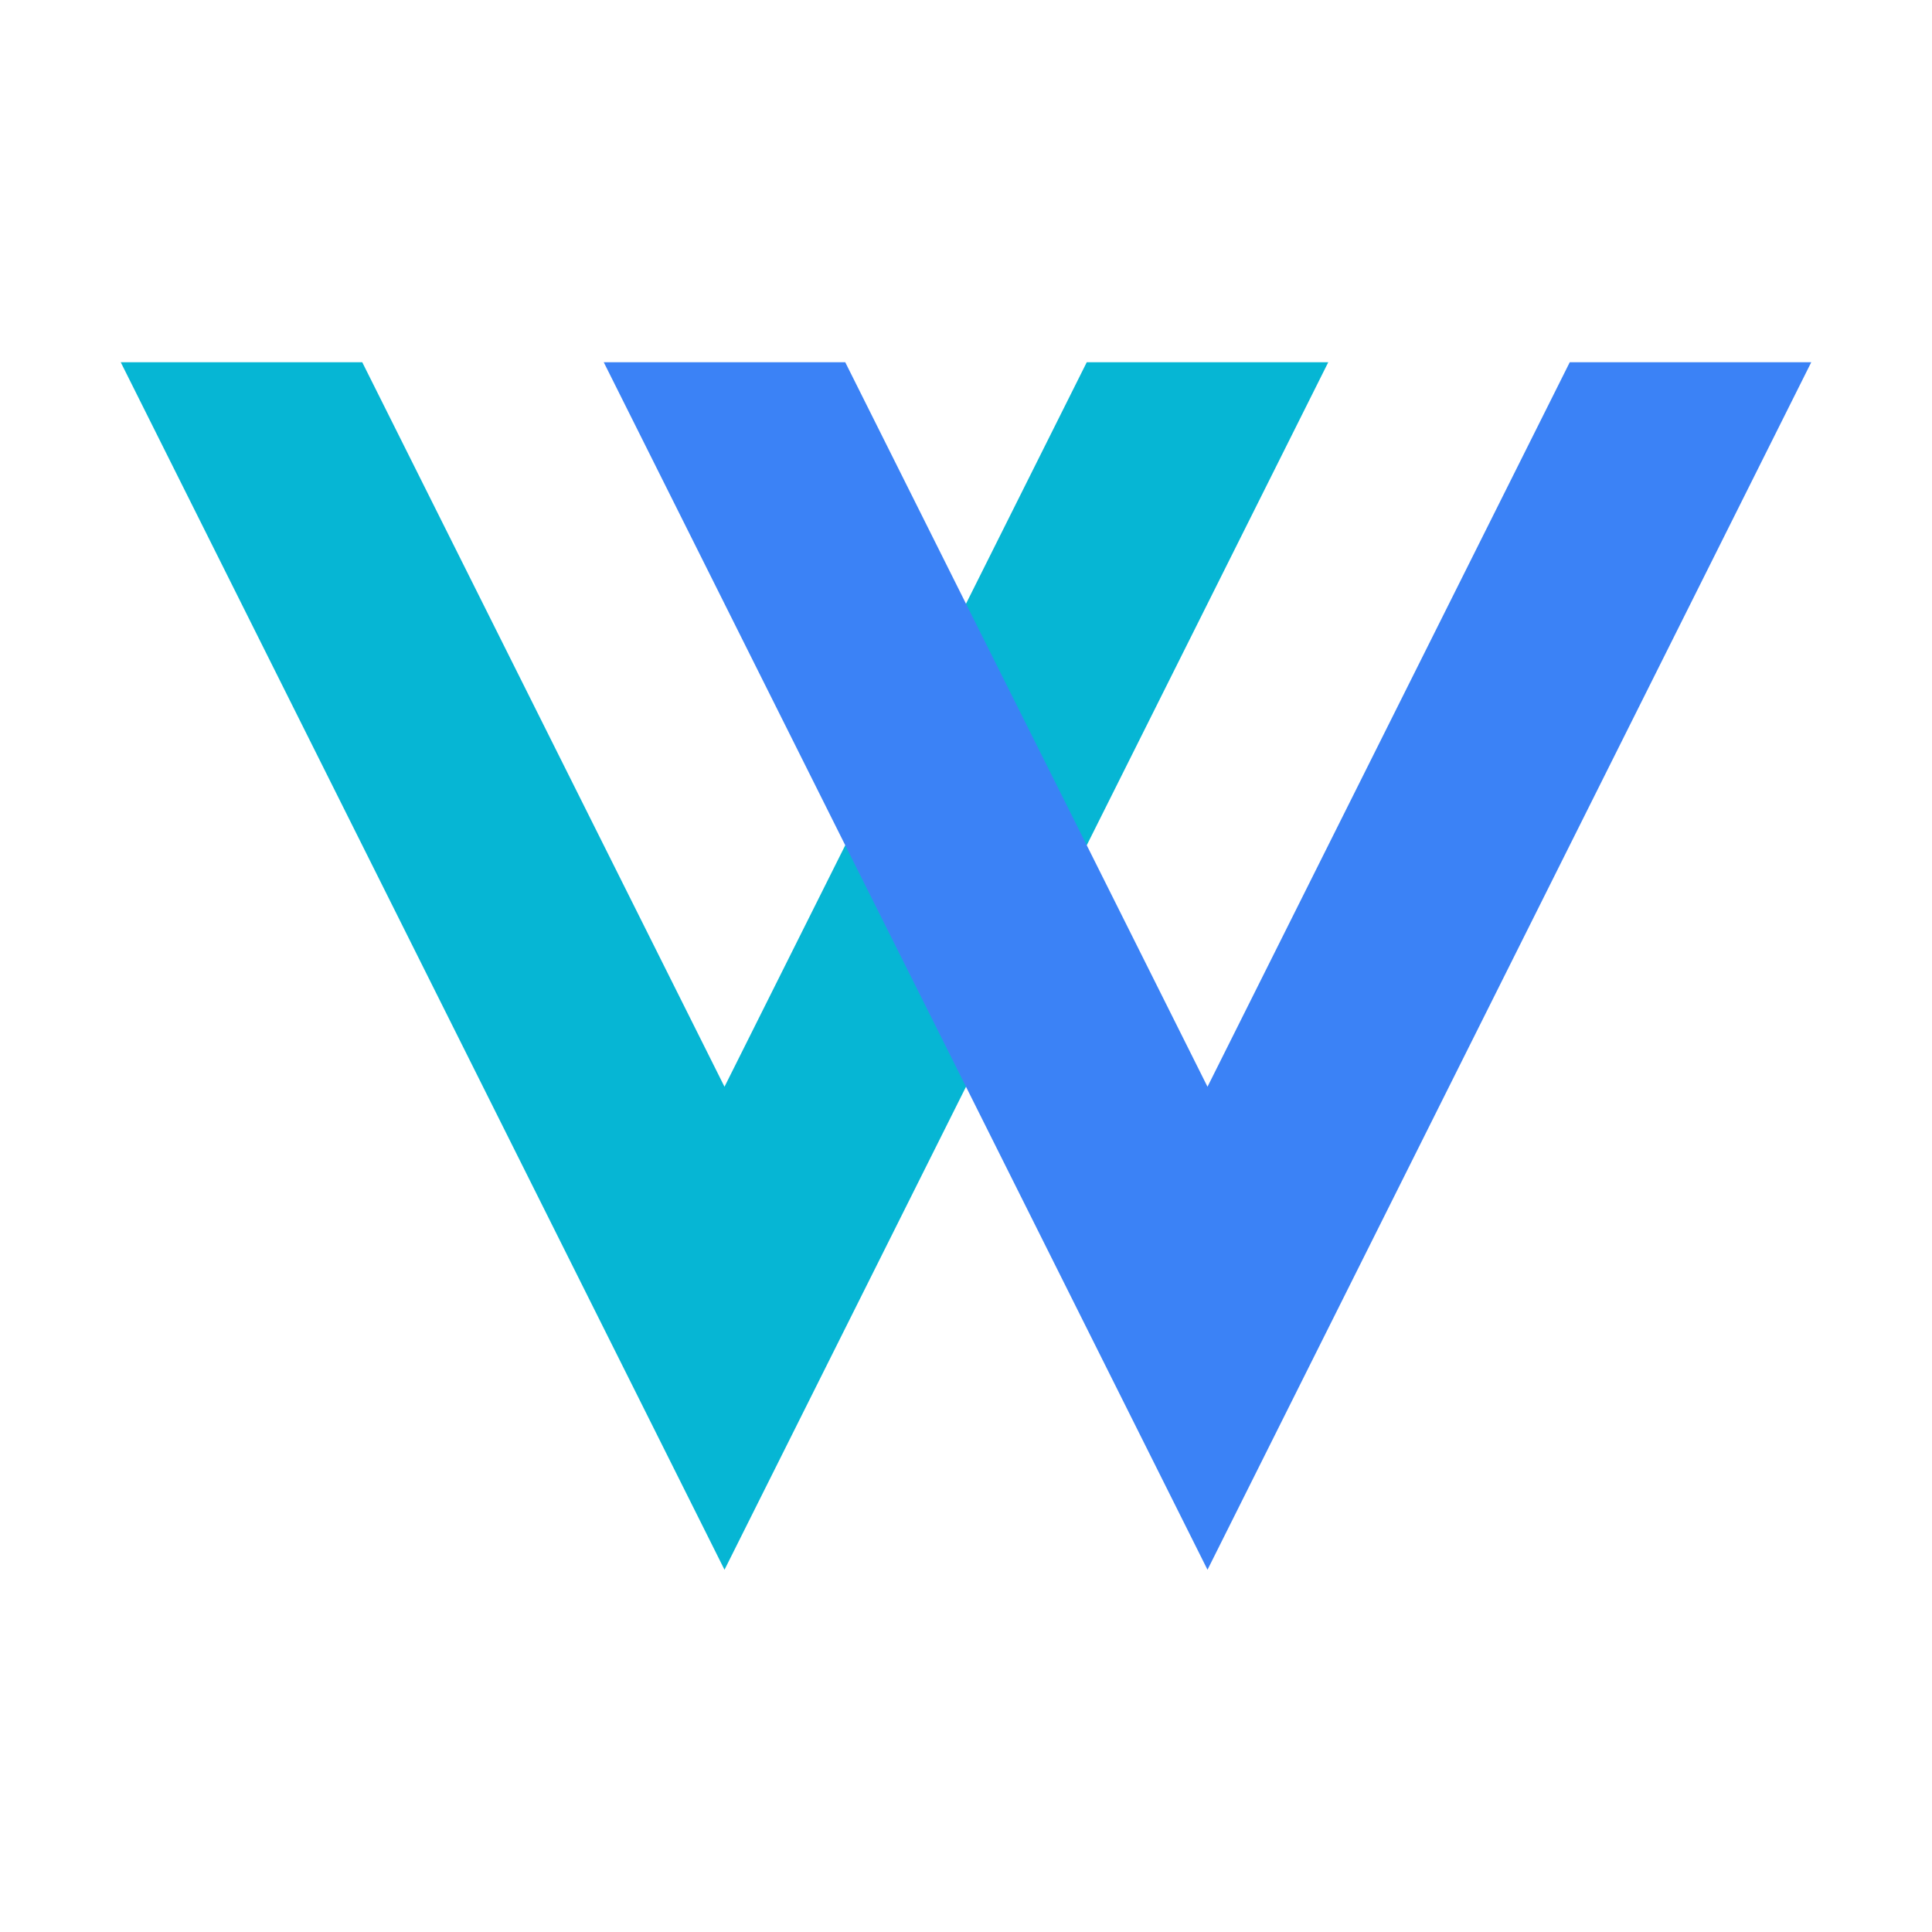
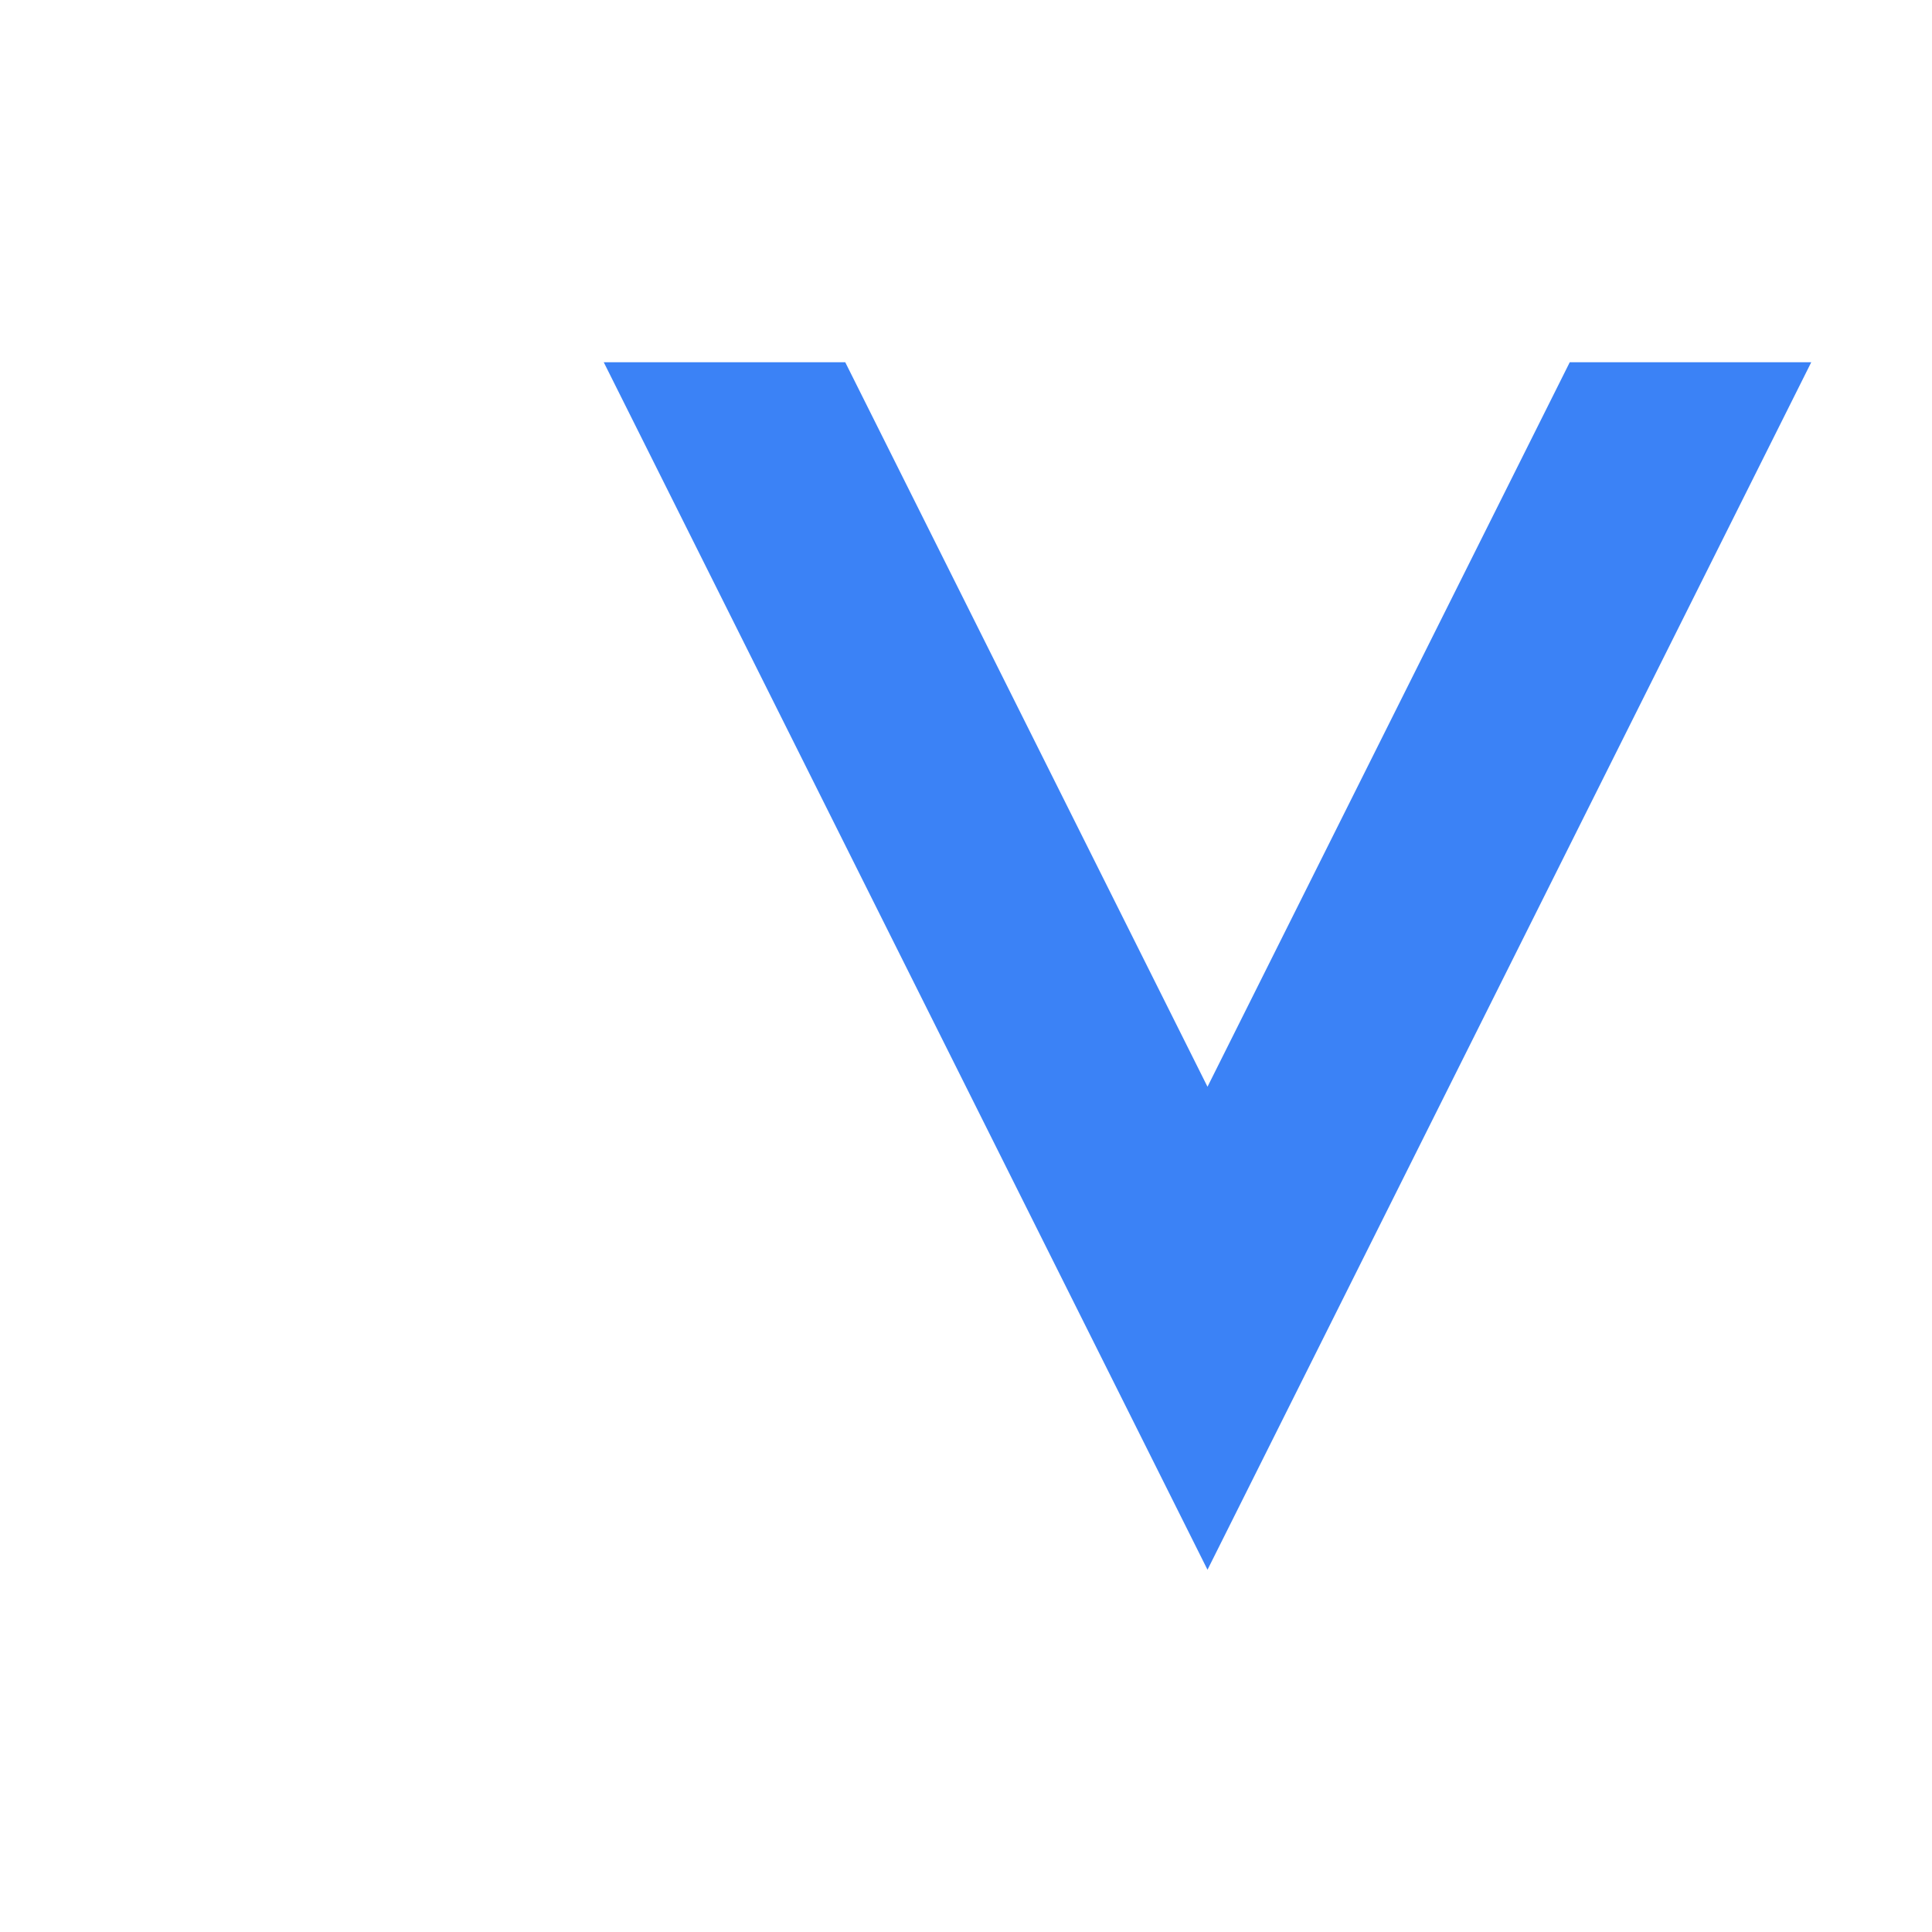
<svg xmlns="http://www.w3.org/2000/svg" viewBox="0 0 32 32">
  <g fill="none" fillRule="evenodd">
-     <path d="M2 6 L12 26 L22 6 L18 6 L12 18 L6 6 Z" fill="#06B6D4" />
    <path d="M10 6 L20 26 L30 6 L26 6 L20 18 L14 6 Z" fill="#3B82F6" />
  </g>
</svg>